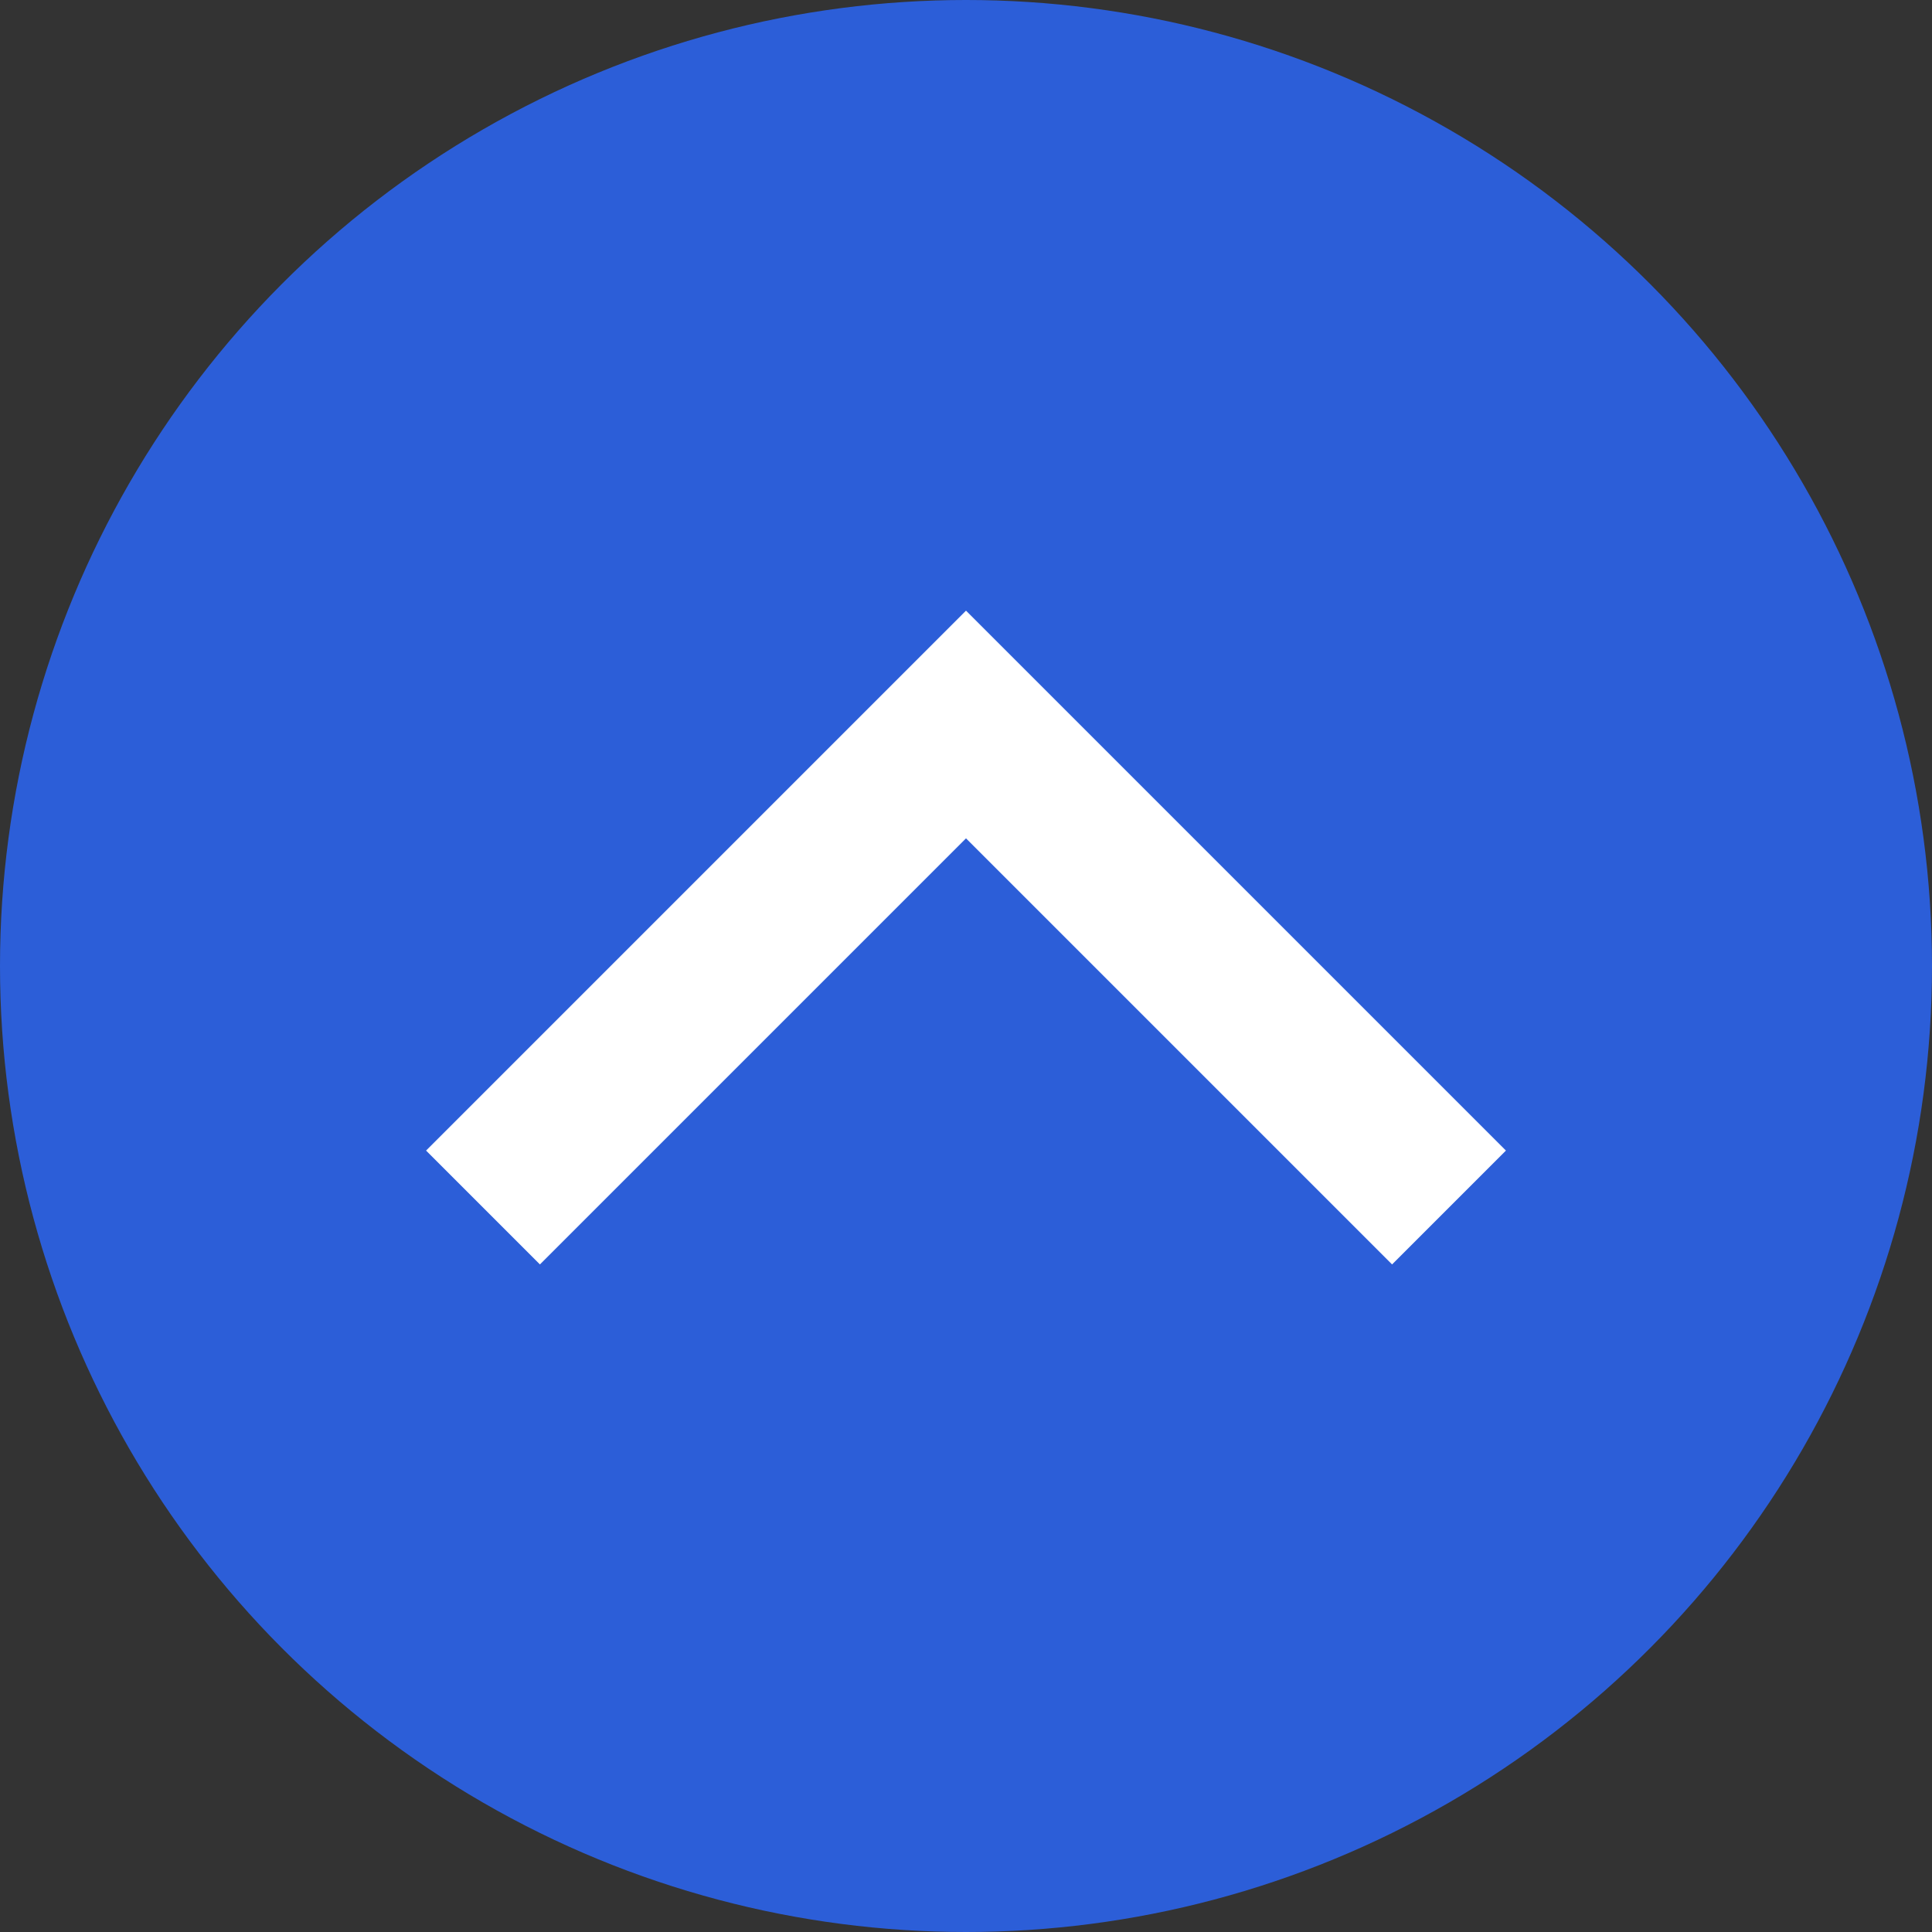
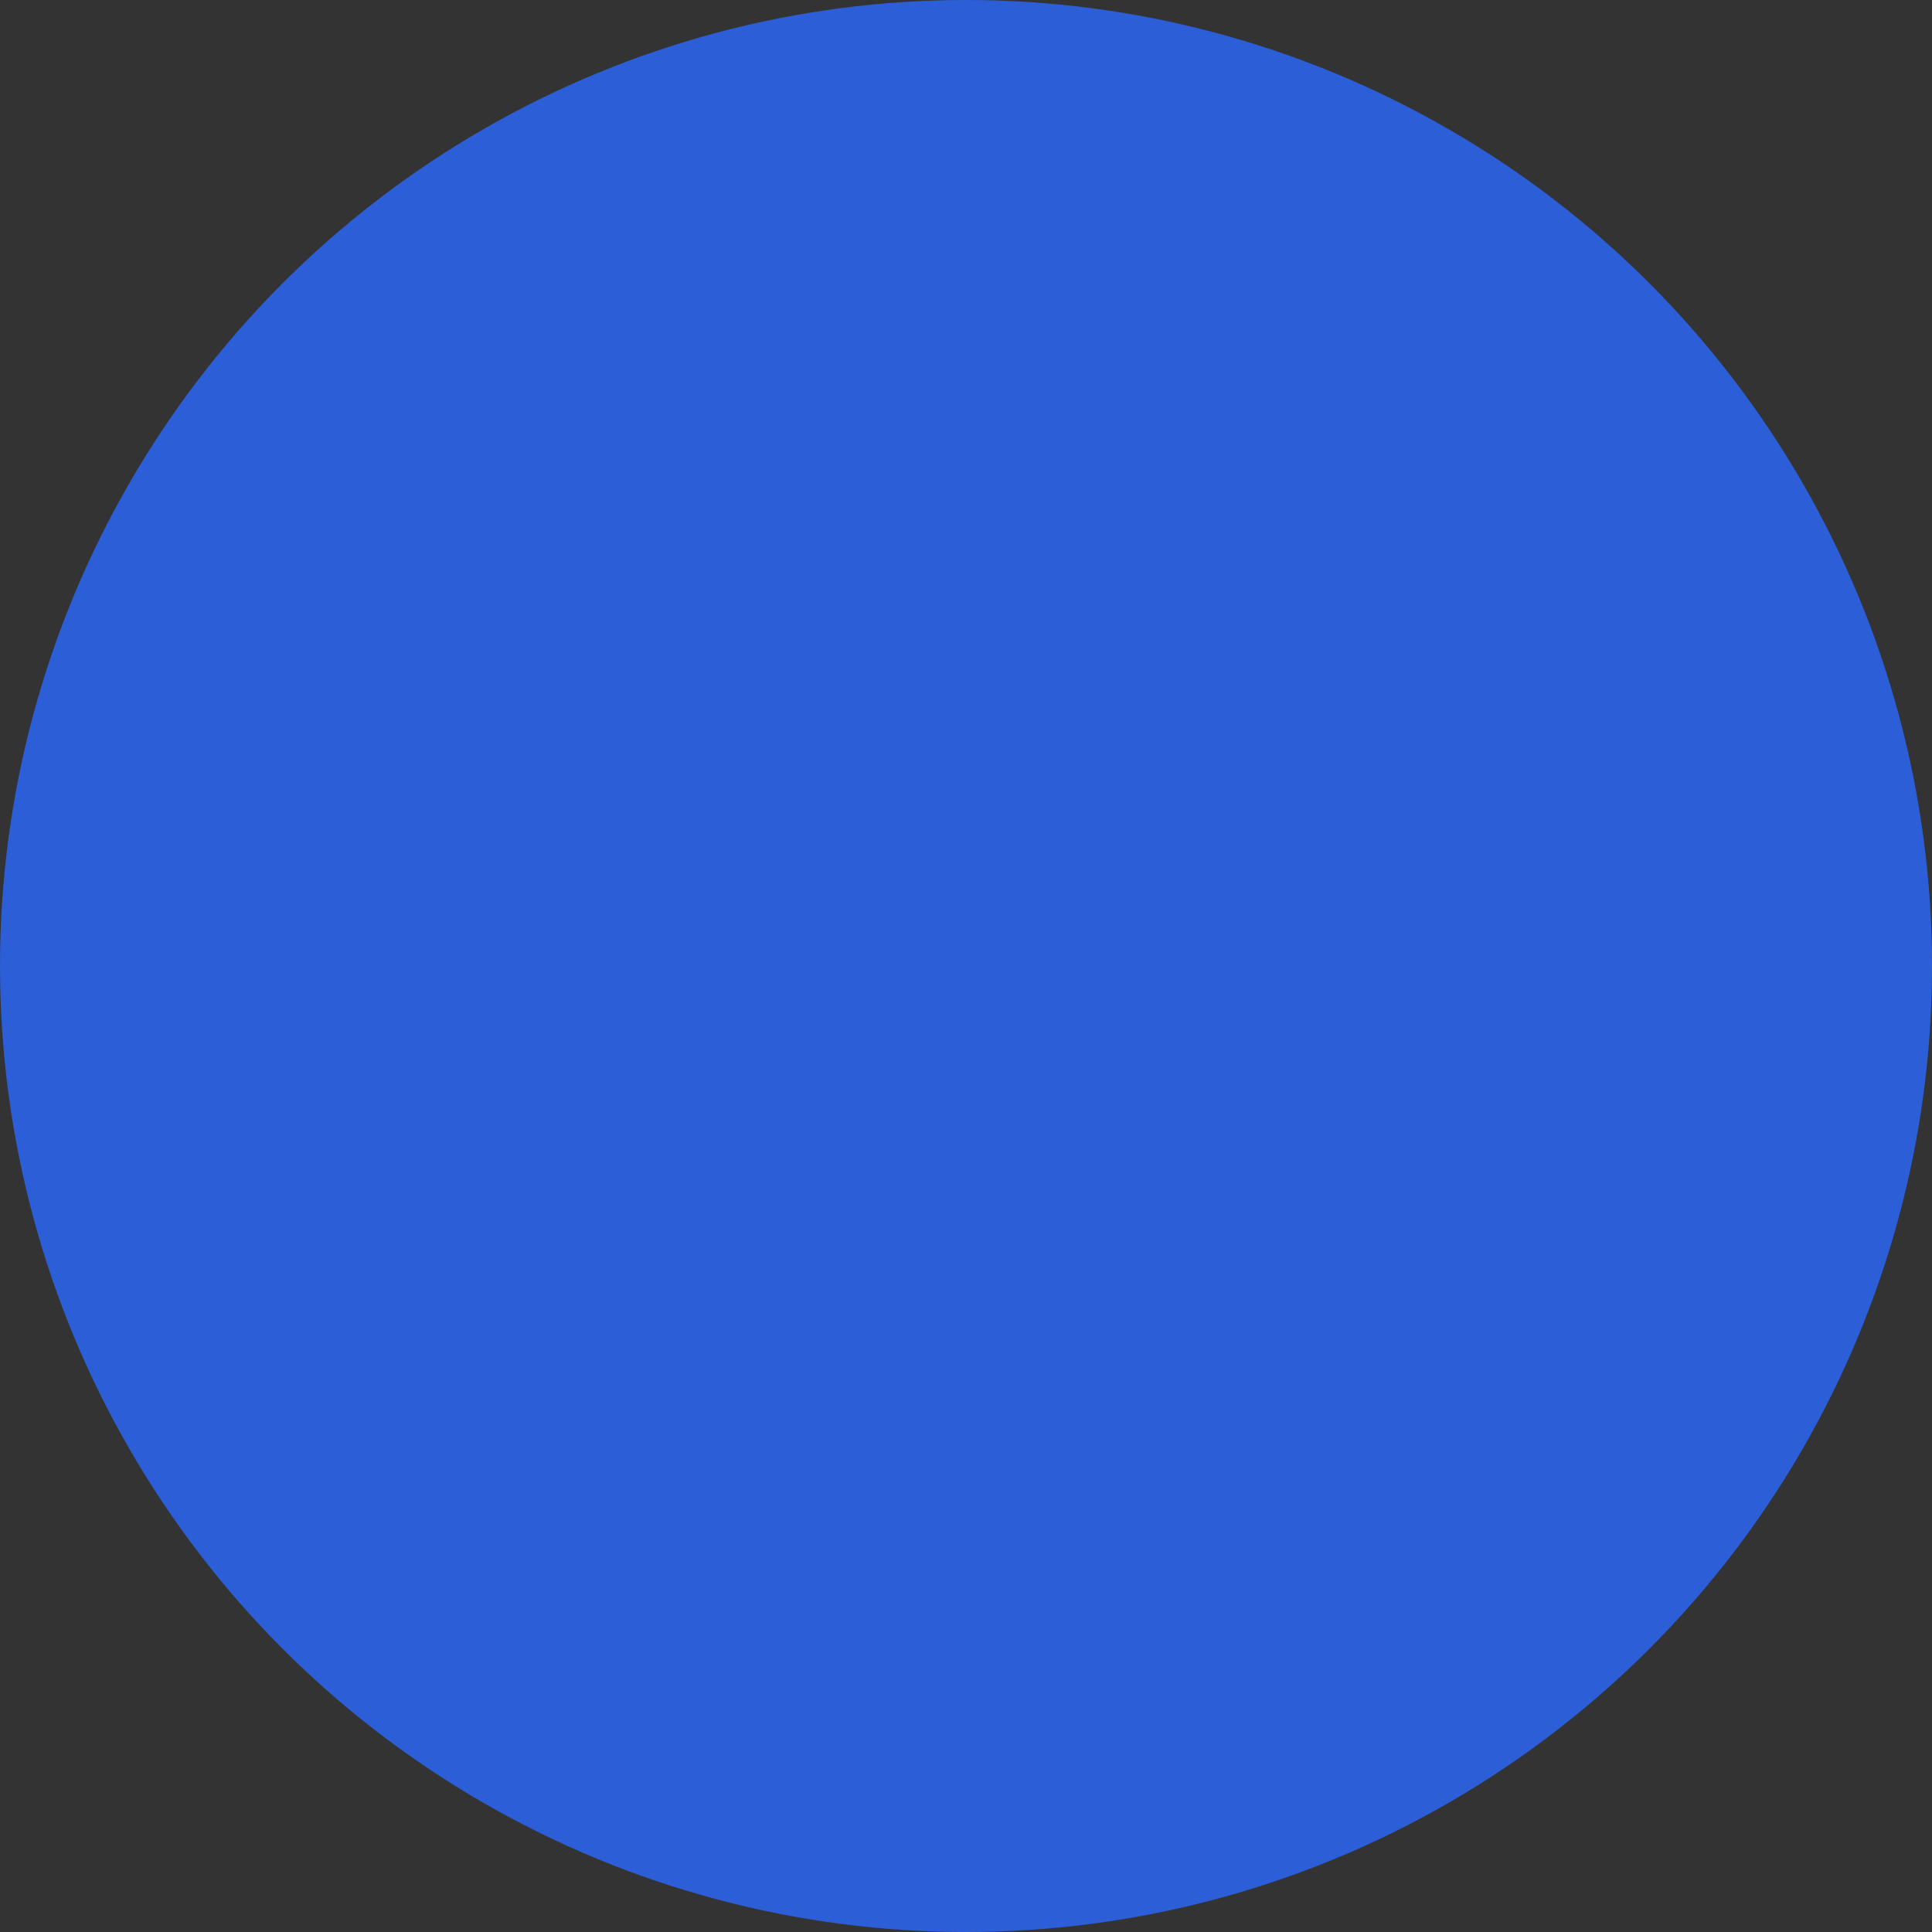
<svg xmlns="http://www.w3.org/2000/svg" width="24px" height="24px" viewBox="0 0 24 24" version="1.1">
  <rect x="0" y="0" width="24" height="24" fill="#333333" stroke="none" />
  <title>Group</title>
  <desc>Created with Sketch.</desc>
  <defs />
  <g id="N11-Back-to-top" stroke="none" stroke-width="1" fill="none" fill-rule="evenodd">
    <g id="N11-Back-to-top---Mobile-landscape" transform="translate(-27, -339)" fill-rule="nonzero">
      <g id="Group-2" transform="translate(27, 339)">
        <g id="Group">
          <circle id="Oval-Copy-3" fill="#2c5ed8" cx="12" cy="12" r="12" />
-           <polyline id="Path-2-Copy-2" stroke="#FFFFFF" stroke-width="2" points="6 15 12 9 18 15" />
        </g>
      </g>
    </g>
  </g>
</svg>